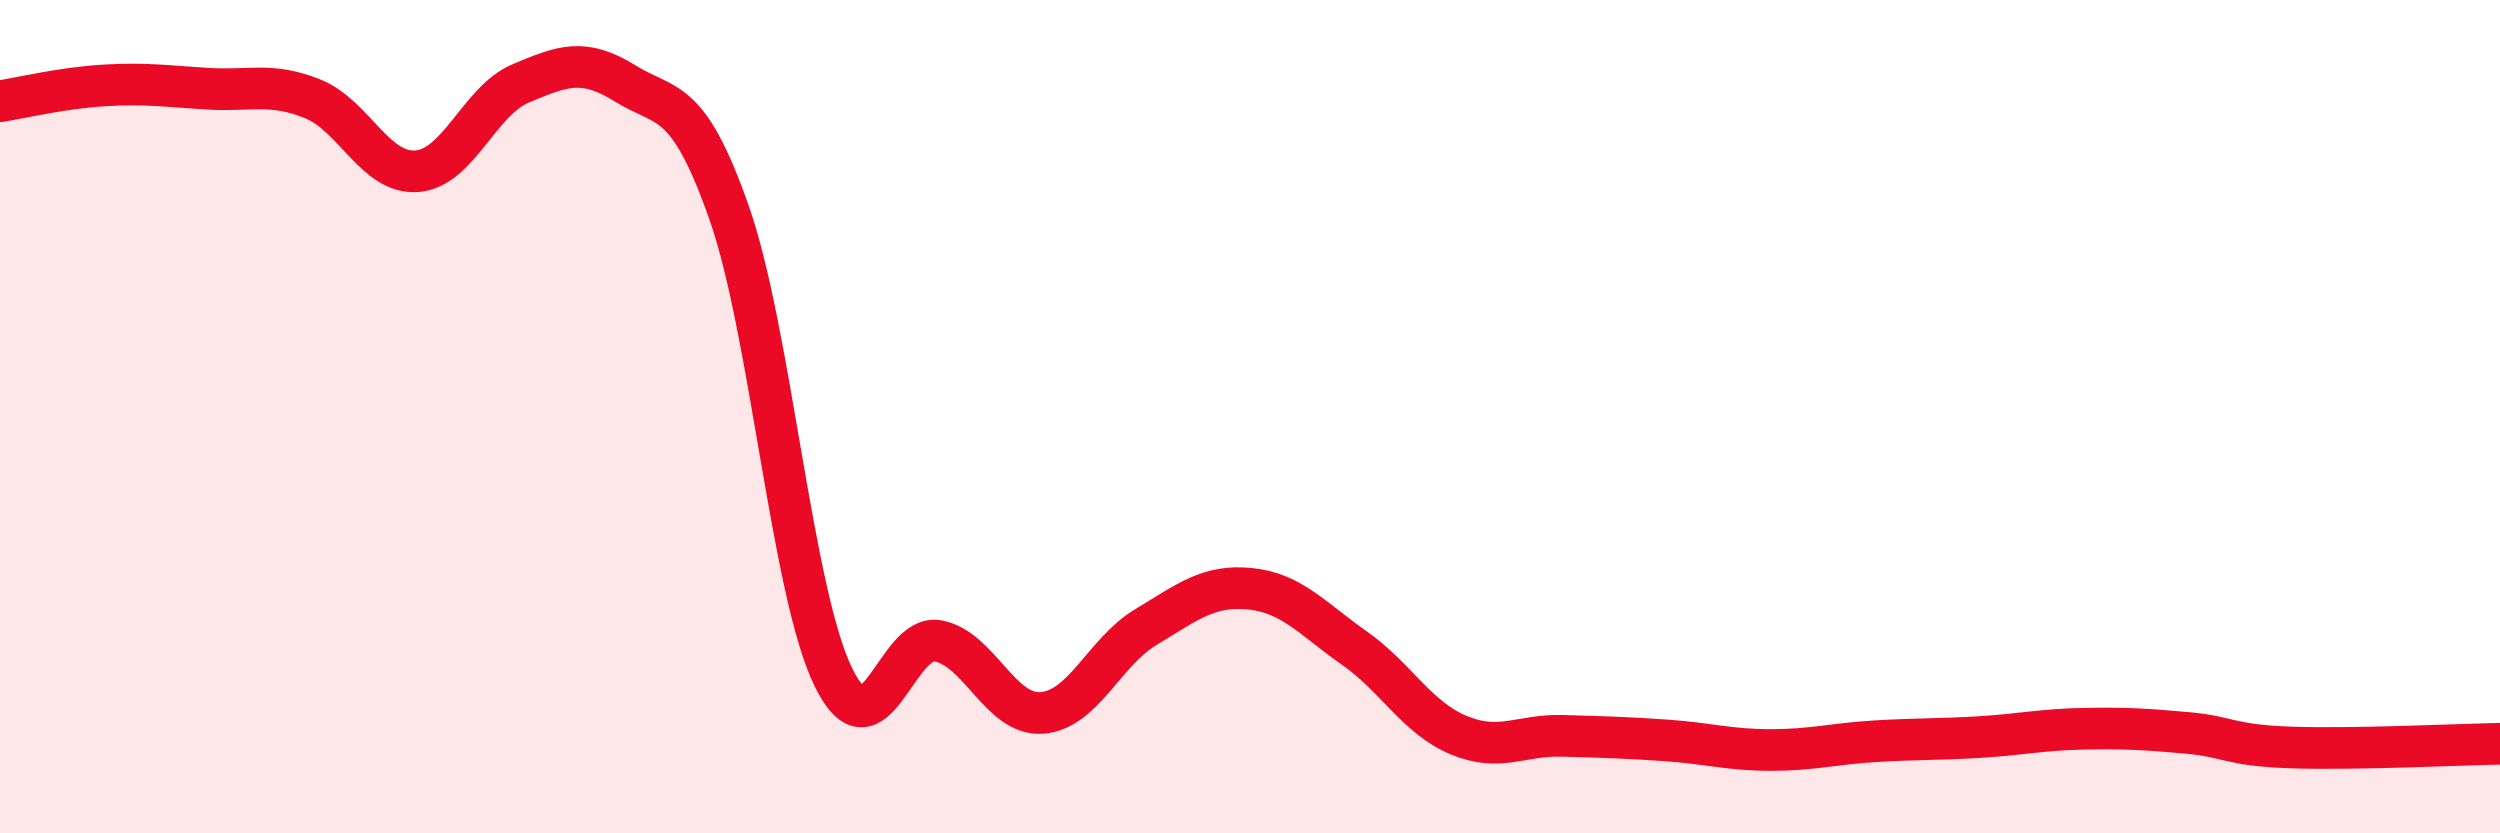
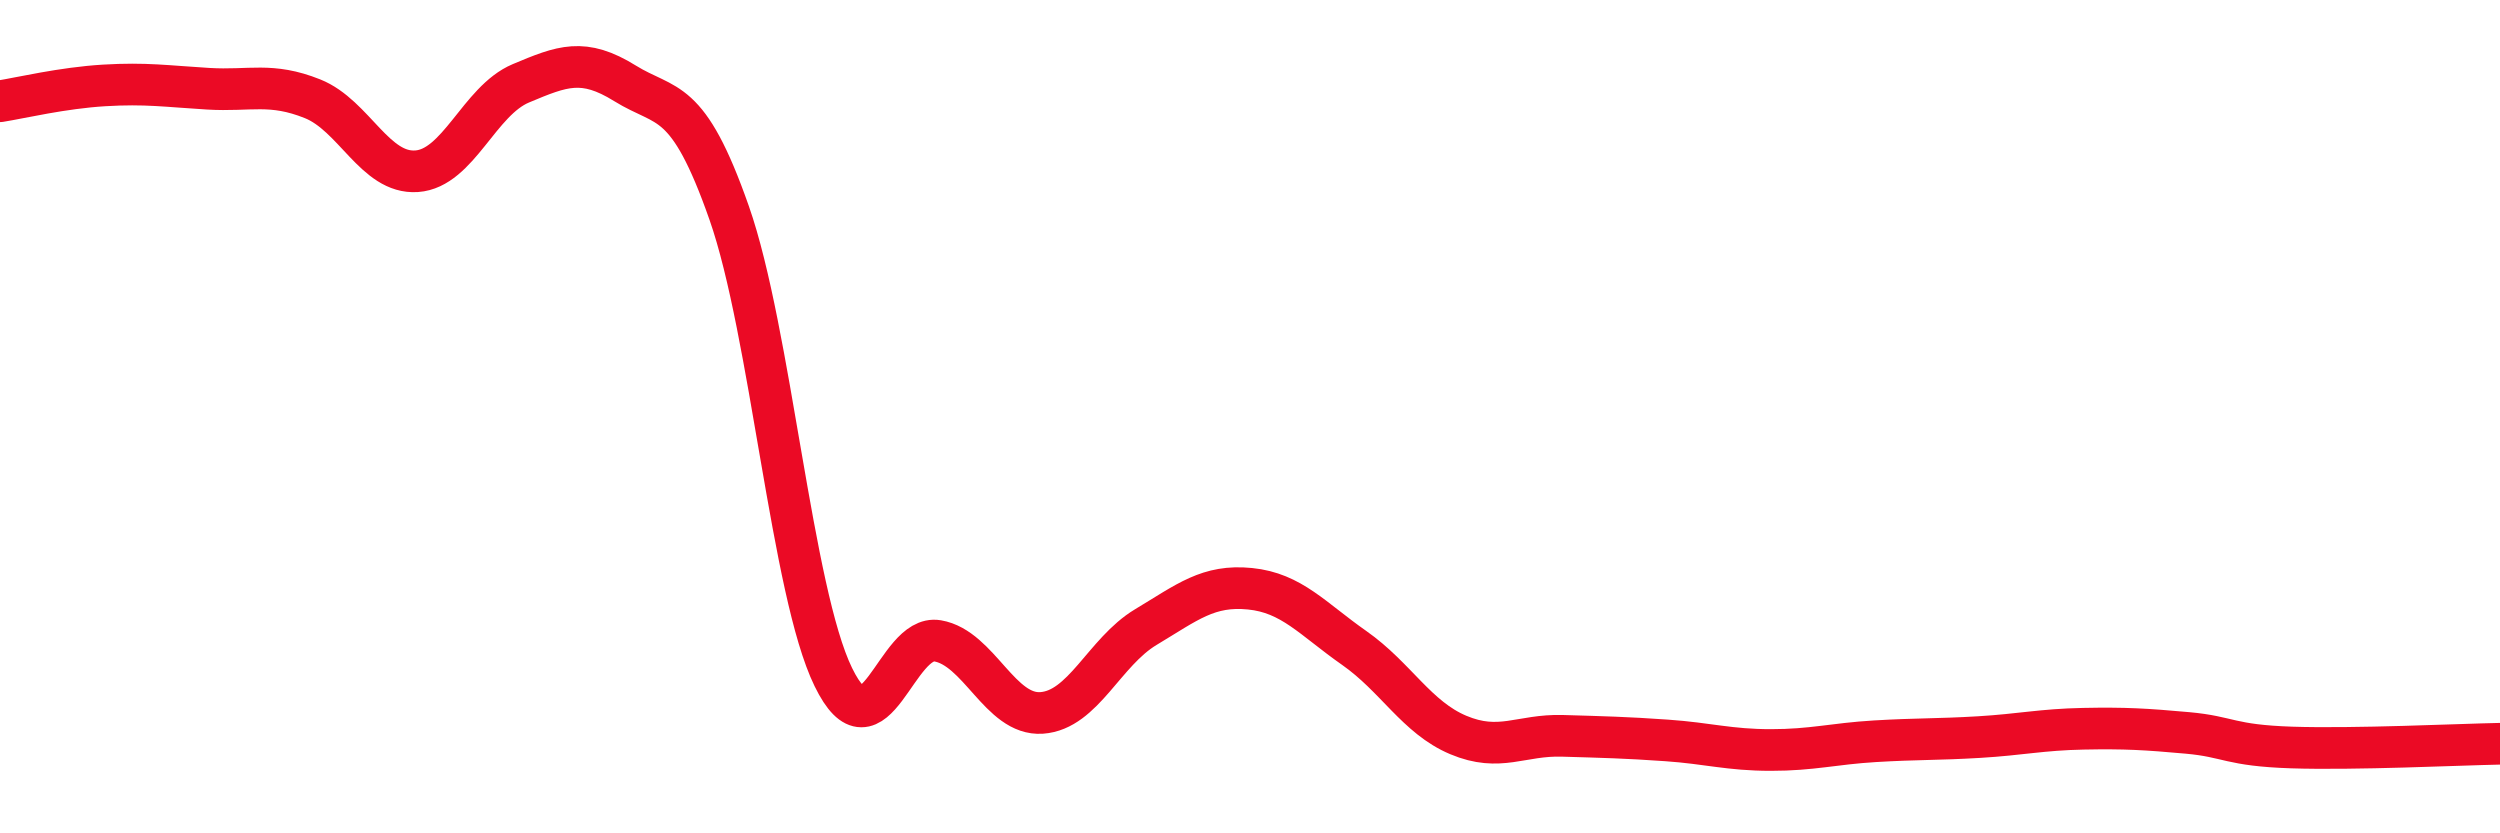
<svg xmlns="http://www.w3.org/2000/svg" width="60" height="20" viewBox="0 0 60 20">
-   <path d="M 0,2.43 C 0.5,2.35 1.5,2.11 2.5,2.05 C 3.5,1.99 4,2.07 5,2.13 C 6,2.19 6.5,1.97 7.5,2.37 C 8.5,2.77 9,4.18 10,4.11 C 11,4.04 11.5,2.42 12.5,2 C 13.5,1.58 14,1.38 15,2 C 16,2.62 16.5,2.26 17.5,5.11 C 18.5,7.96 19,14.2 20,16.25 C 21,18.3 21.5,15.21 22.5,15.38 C 23.5,15.55 24,17.18 25,17.11 C 26,17.04 26.5,15.65 27.5,15.05 C 28.5,14.45 29,14.03 30,14.13 C 31,14.23 31.5,14.85 32.5,15.55 C 33.5,16.25 34,17.22 35,17.64 C 36,18.06 36.5,17.63 37.5,17.66 C 38.5,17.69 39,17.7 40,17.77 C 41,17.84 41.5,18 42.5,18 C 43.5,18 44,17.85 45,17.79 C 46,17.73 46.5,17.75 47.5,17.69 C 48.5,17.63 49,17.51 50,17.49 C 51,17.47 51.5,17.5 52.5,17.59 C 53.5,17.68 53.5,17.89 55,17.94 C 56.5,17.99 59,17.87 60,17.85L60 20L0 20Z" fill="#EB0A25" opacity="0.1" stroke-linecap="round" stroke-linejoin="round" />
  <path d="M 0,2.43 C 0.5,2.35 1.5,2.11 2.5,2.05 C 3.5,1.99 4,2.07 5,2.13 C 6,2.19 6.5,1.97 7.5,2.37 C 8.5,2.77 9,4.18 10,4.11 C 11,4.04 11.5,2.42 12.5,2 C 13.5,1.58 14,1.38 15,2 C 16,2.62 16.5,2.26 17.5,5.11 C 18.5,7.96 19,14.2 20,16.25 C 21,18.3 21.5,15.21 22.5,15.38 C 23.5,15.55 24,17.18 25,17.11 C 26,17.04 26.5,15.65 27.5,15.05 C 28.5,14.45 29,14.03 30,14.13 C 31,14.23 31.5,14.85 32.5,15.55 C 33.5,16.25 34,17.22 35,17.64 C 36,18.06 36.5,17.63 37.5,17.66 C 38.5,17.69 39,17.7 40,17.77 C 41,17.84 41.5,18 42.5,18 C 43.5,18 44,17.85 45,17.79 C 46,17.73 46.5,17.75 47.5,17.69 C 48.5,17.63 49,17.51 50,17.49 C 51,17.47 51.5,17.5 52.5,17.59 C 53.5,17.68 53.5,17.89 55,17.94 C 56.5,17.99 59,17.87 60,17.85" stroke="#EB0A25" stroke-width="1" fill="none" stroke-linecap="round" stroke-linejoin="round" />
</svg>